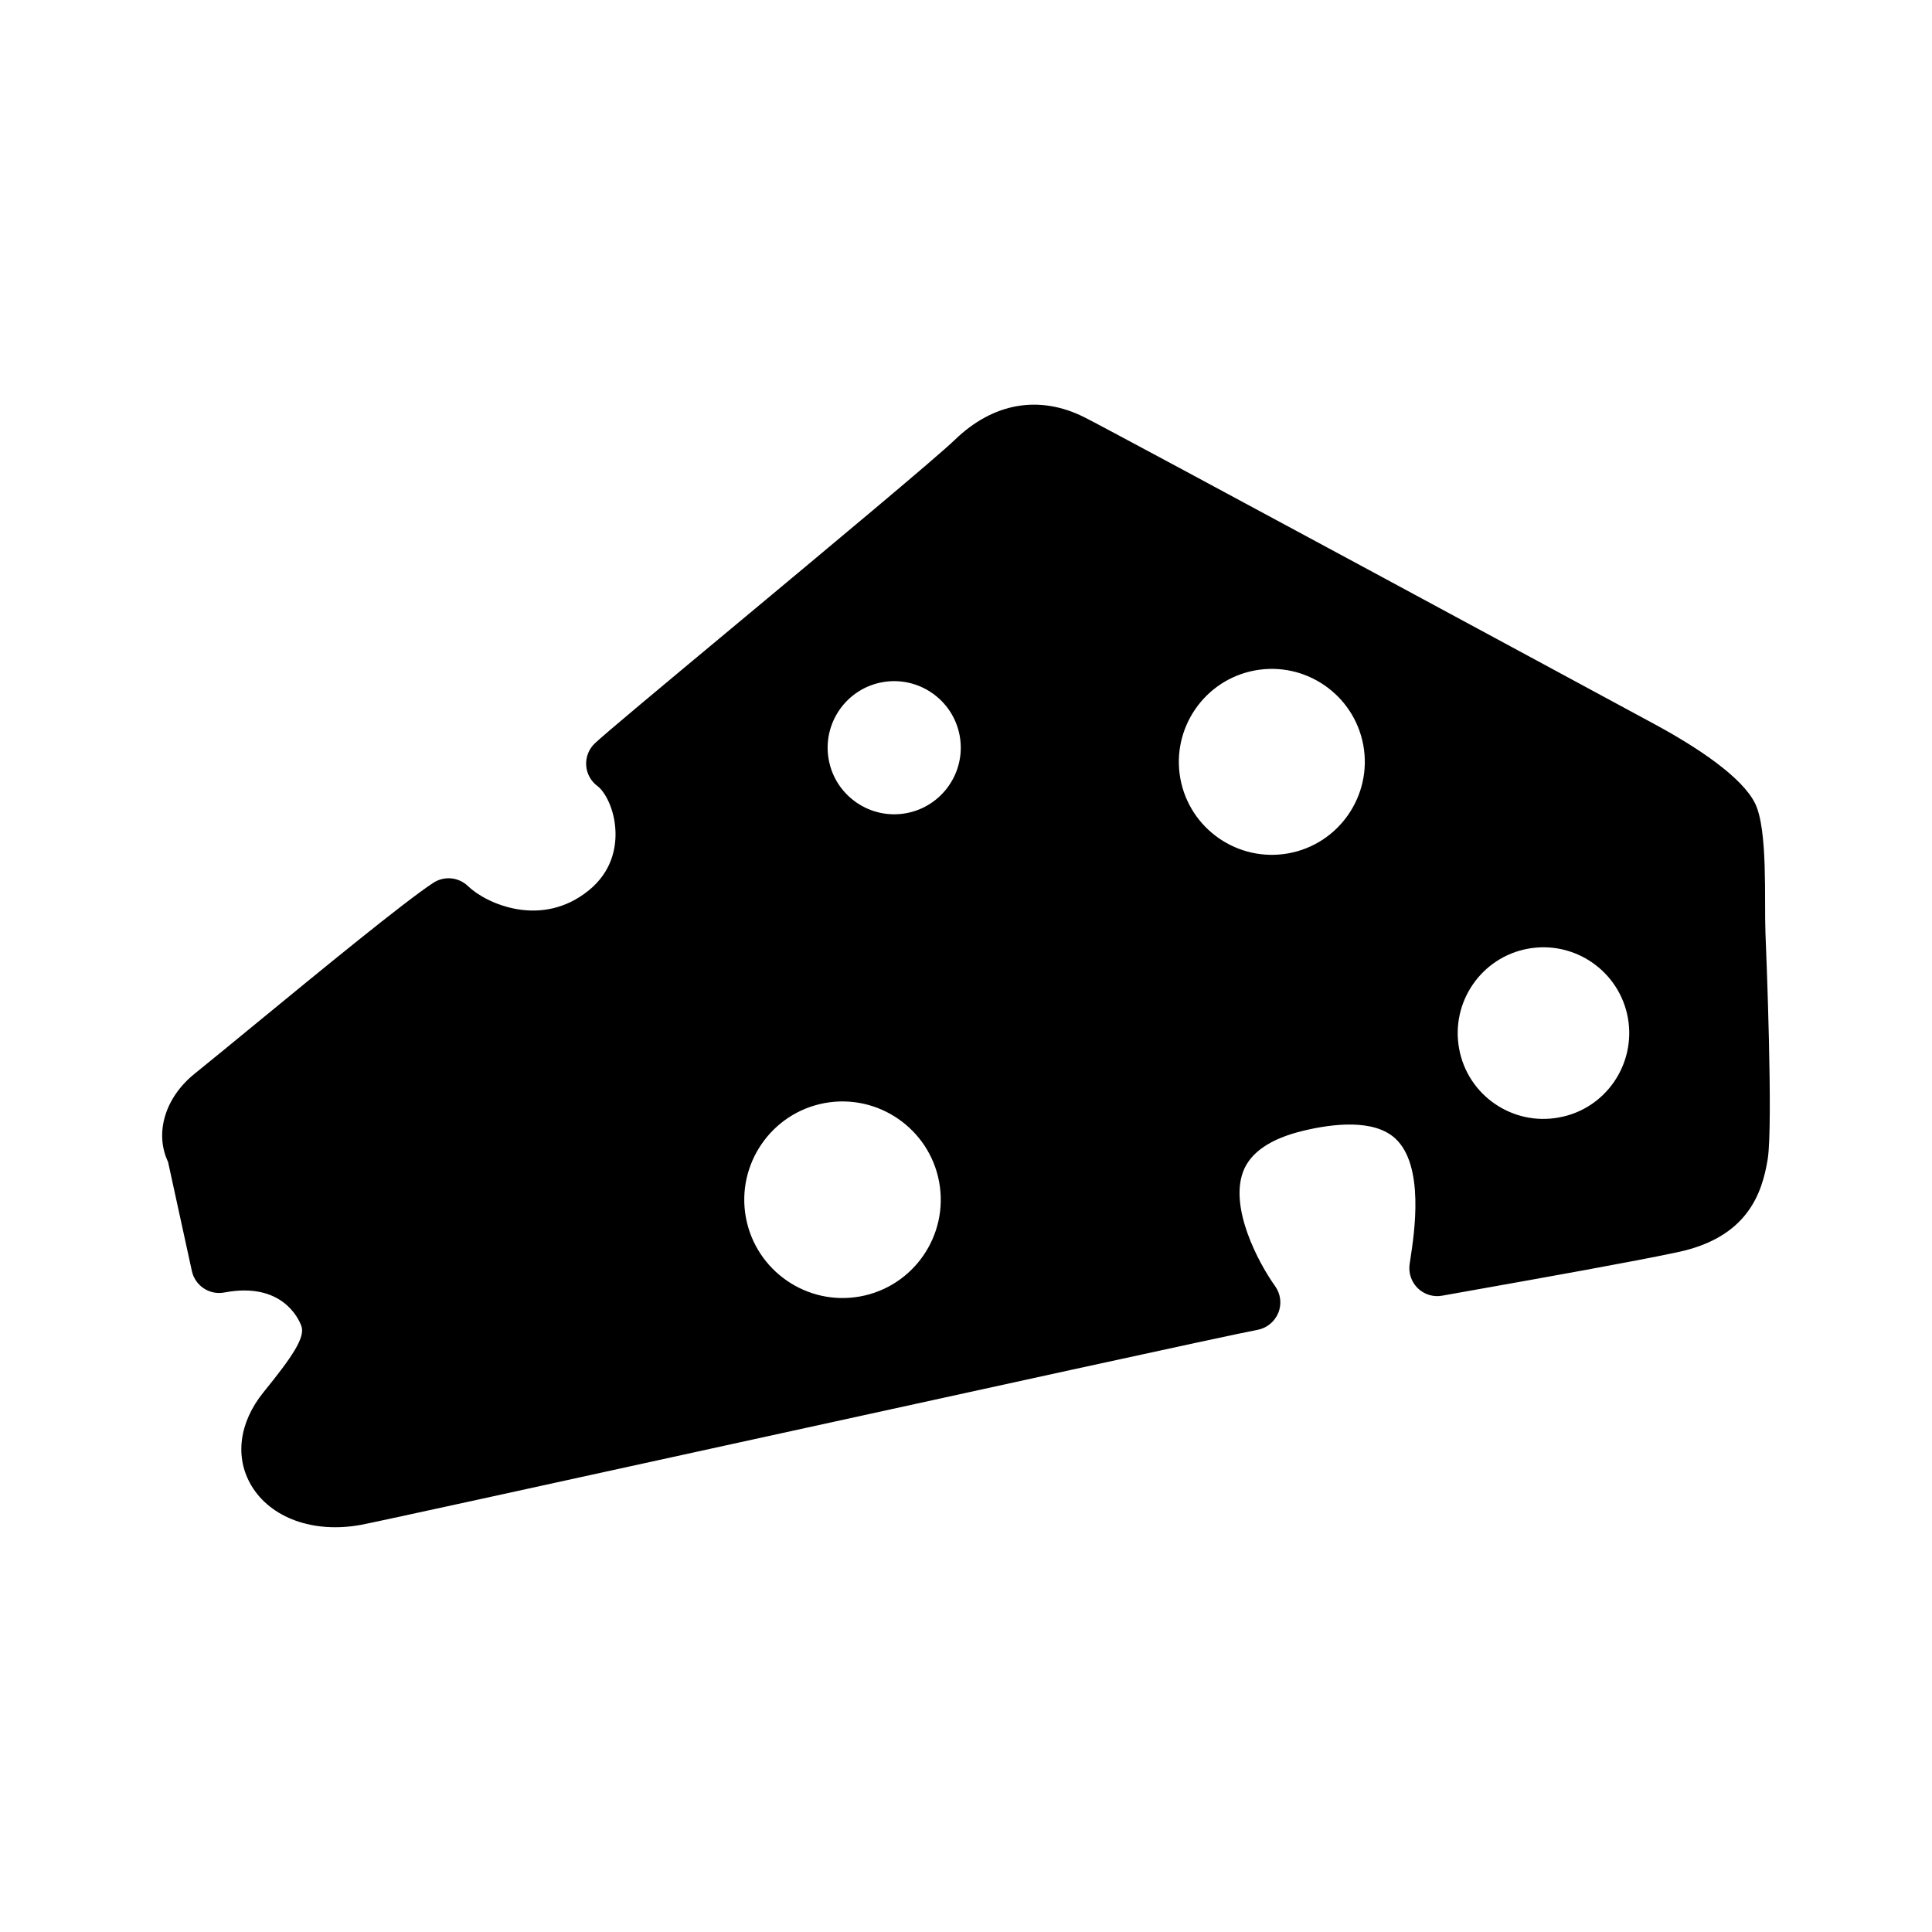
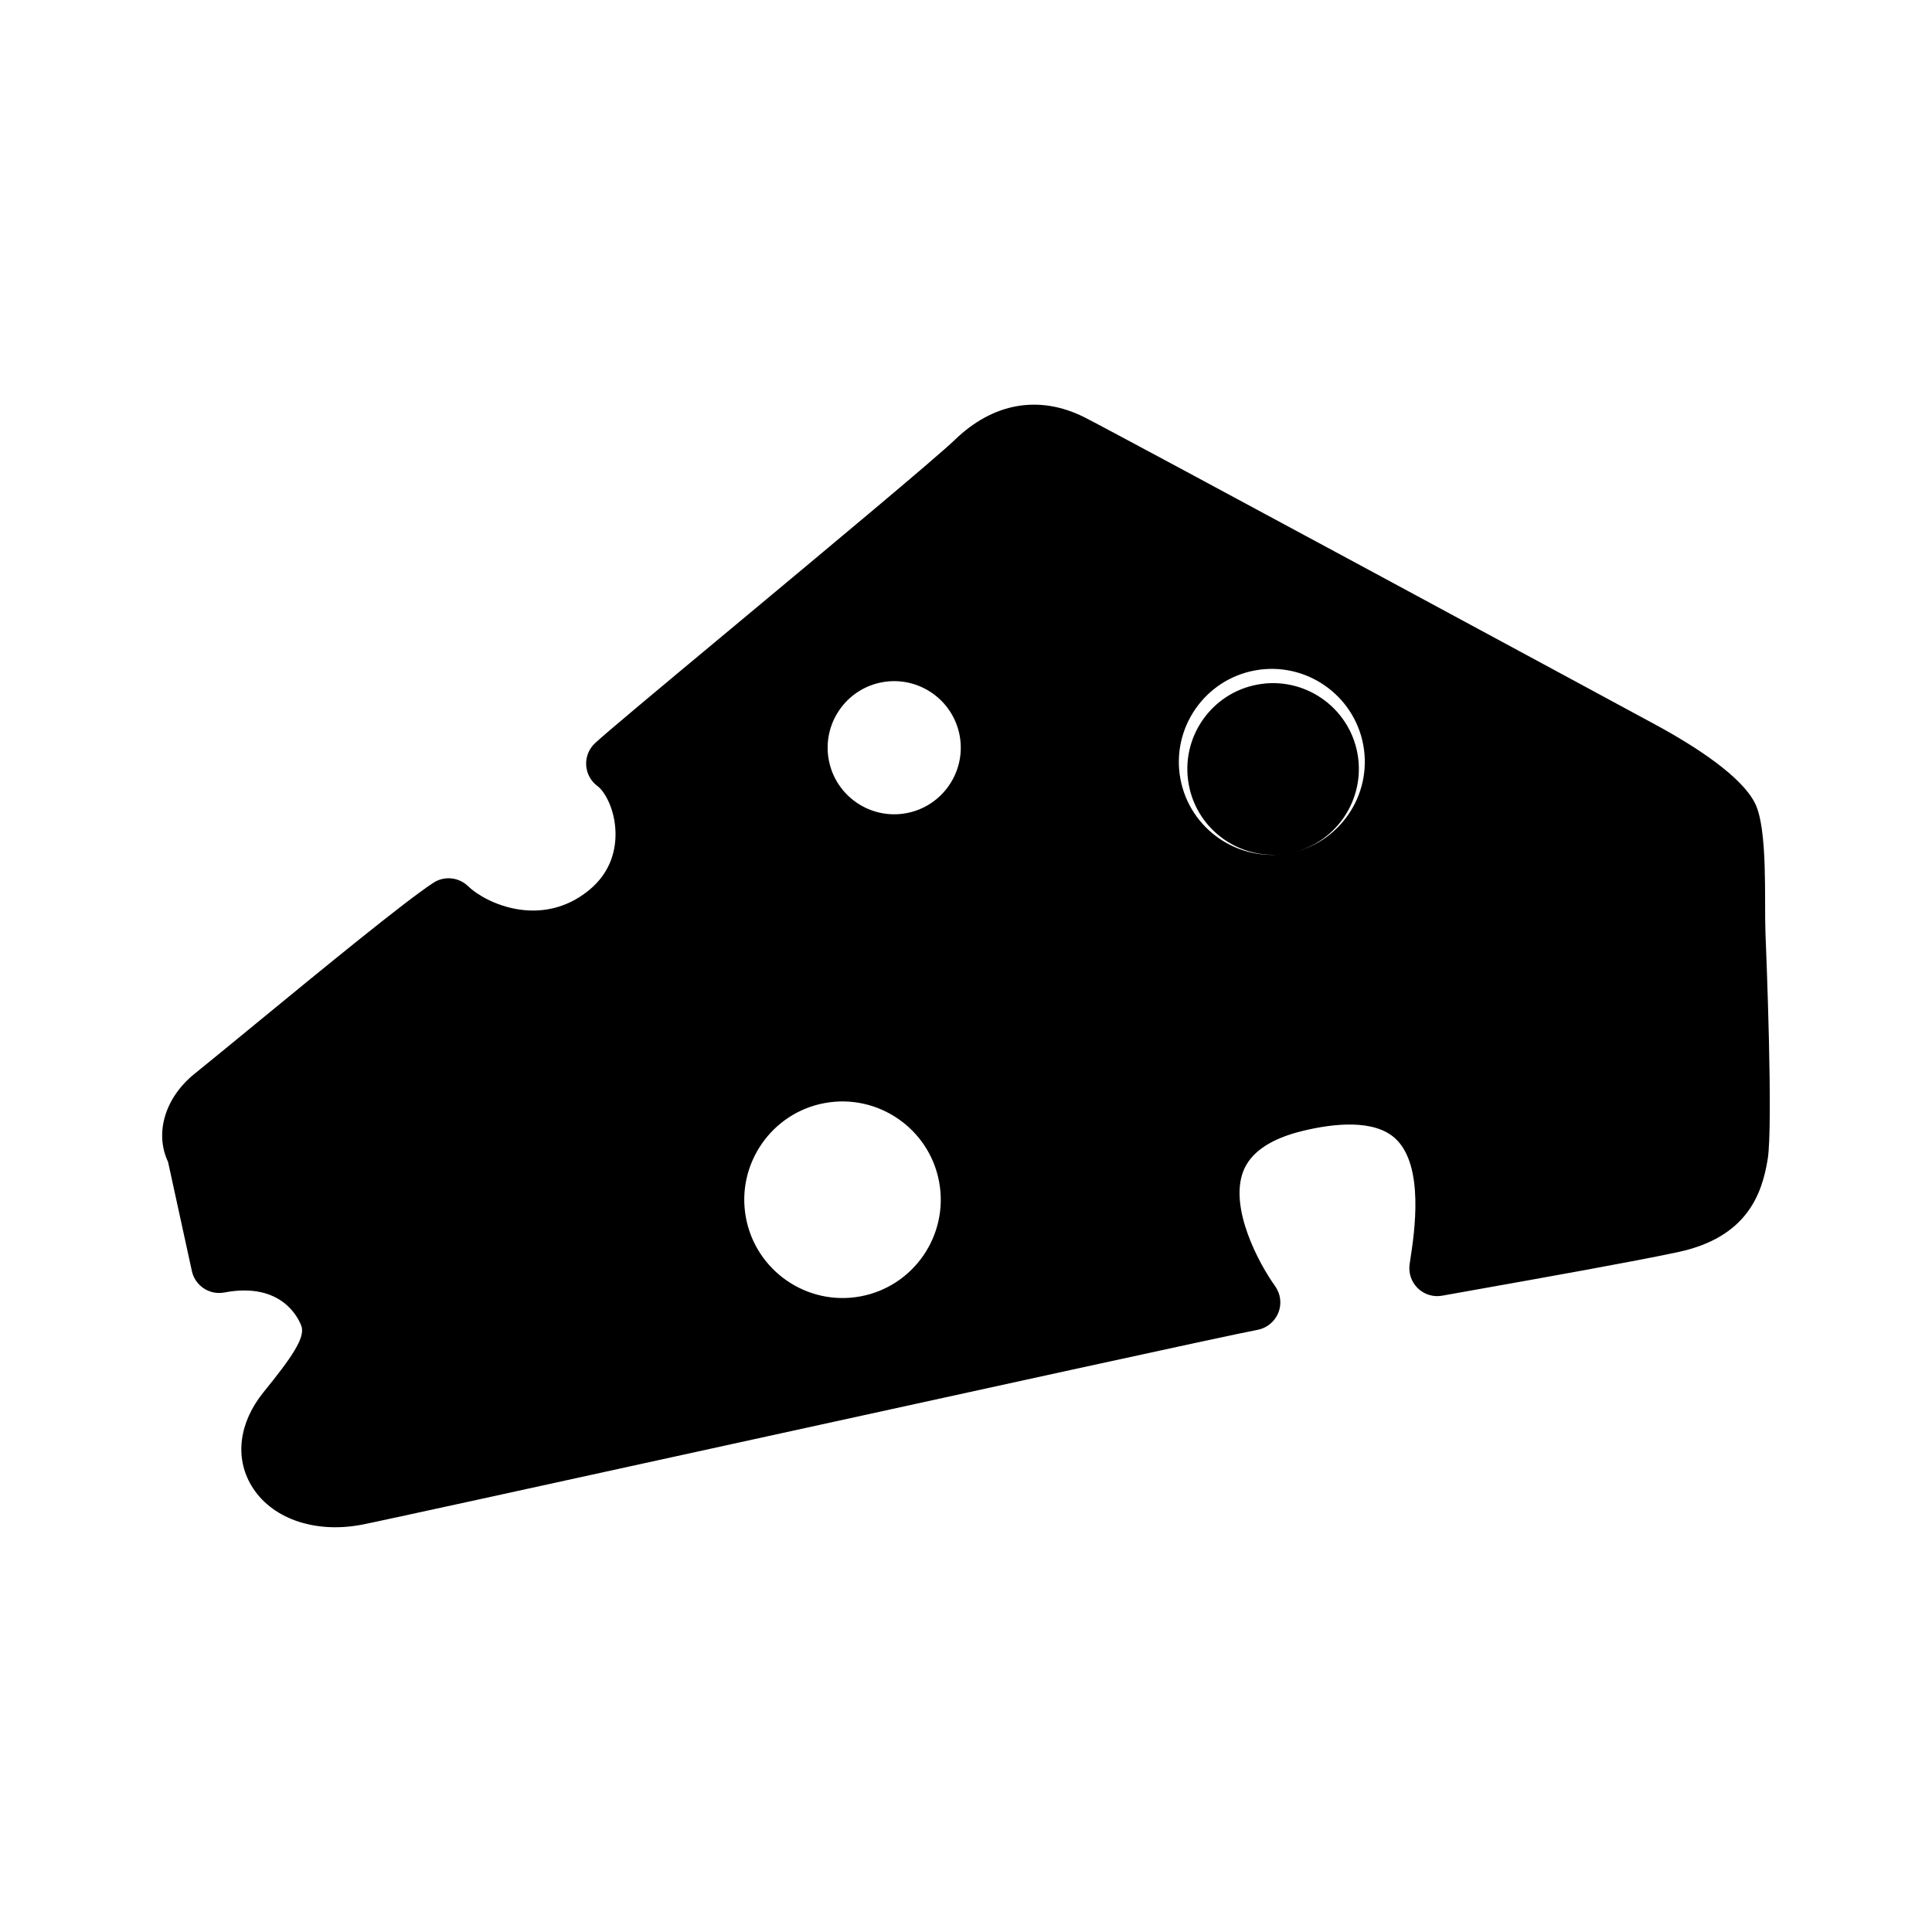
<svg xmlns="http://www.w3.org/2000/svg" fill="#000000" width="800px" height="800px" version="1.1" viewBox="144 144 512 512">
-   <path d="m611.86 391.05c-0.332-8.395 0.691-27.293-2.777-34.207-3.465-6.918-15.074-14.695-26.688-20.973-11.609-6.277-143.39-77.496-151.12-81.34-11.93-5.934-24.098-3.785-34.242 6.035-4.883 4.727-33.992 28.973-57.379 48.457-21.766 18.121-35.246 29.363-37.996 31.957-1.598 1.5-2.449 3.641-2.316 5.836 0.133 2.191 1.234 4.207 3.004 5.508 1.891 1.391 4.621 6.106 4.769 12.242 0.105 4.297-1.027 10.449-7.043 15.359-12.57 10.246-27.27 3.535-32.051-1.094-2.488-2.402-6.301-2.769-9.203-0.867-7.773 5.106-29.668 23.078-47.262 37.523-6.258 5.144-11.898 9.766-16.012 13.09-7.812 6.309-10.629 15.688-7.004 23.355l6.266 28.707c0.766 3.996 4.606 6.625 8.602 5.894 0.082-0.016 0.191-0.035 0.281-0.051 15.023-2.754 19.441 6.918 20.172 8.902 1.125 3.019-2.492 8.289-10.012 17.551-6.481 8-7.691 17.246-3.25 24.727 5.129 8.645 16.516 12.742 29 10.449h0.031c3.883-0.727 47.594-10.305 98.219-21.391 61.984-13.566 132.23-28.98 139.39-30.289 2.488-0.469 4.566-2.172 5.531-4.516 0.945-2.352 0.629-5.019-0.855-7.078-4.5-6.289-12.07-20.688-8.488-30.305 1.926-5.144 7.316-8.816 16.035-10.887 7.981-1.91 18.695-3.098 24.305 2.066 7.793 7.176 5.043 25.105 4.016 31.855l-0.215 1.445c-0.352 2.363 0.465 4.731 2.176 6.402 1.723 1.656 4.133 2.394 6.473 1.953 2.035-0.359 5.68-1.008 10.23-1.824 15.359-2.734 41.07-7.309 52.219-9.715 18.223-3.883 22.297-15.262 23.805-24.719 1.441-9.098-0.398-54.887-0.613-60.062zm-239.89 96.516c-14.113 2.586-27.711-6.812-30.305-20.938-2.59-14.105 6.785-27.719 20.906-30.309 14.125-2.586 27.719 6.812 30.312 20.914 2.594 14.148-6.781 27.742-20.914 30.332zm12.184-128.06c-9.566 1.758-18.781-4.606-20.531-14.172-1.758-9.562 4.594-18.781 14.172-20.535 9.566-1.75 18.773 4.606 20.531 14.168 1.754 9.57-4.606 18.785-14.172 20.539zm101.34 10.629c-13.383 2.449-26.227-6.422-28.688-19.793-2.438-13.359 6.434-26.227 19.793-28.676 13.375-2.449 26.227 6.434 28.688 19.793 2.441 13.355-6.43 26.223-19.793 28.676zm71.652 70.004c-12.332 2.293-24.215-5.883-26.461-18.219-2.273-12.34 5.879-24.242 18.246-26.504 12.34-2.254 24.191 5.926 26.465 18.273 2.234 12.332-5.91 24.23-18.25 26.449z" />
+   <path d="m611.86 391.05c-0.332-8.395 0.691-27.293-2.777-34.207-3.465-6.918-15.074-14.695-26.688-20.973-11.609-6.277-143.39-77.496-151.12-81.34-11.93-5.934-24.098-3.785-34.242 6.035-4.883 4.727-33.992 28.973-57.379 48.457-21.766 18.121-35.246 29.363-37.996 31.957-1.598 1.5-2.449 3.641-2.316 5.836 0.133 2.191 1.234 4.207 3.004 5.508 1.891 1.391 4.621 6.106 4.769 12.242 0.105 4.297-1.027 10.449-7.043 15.359-12.57 10.246-27.27 3.535-32.051-1.094-2.488-2.402-6.301-2.769-9.203-0.867-7.773 5.106-29.668 23.078-47.262 37.523-6.258 5.144-11.898 9.766-16.012 13.09-7.812 6.309-10.629 15.688-7.004 23.355l6.266 28.707c0.766 3.996 4.606 6.625 8.602 5.894 0.082-0.016 0.191-0.035 0.281-0.051 15.023-2.754 19.441 6.918 20.172 8.902 1.125 3.019-2.492 8.289-10.012 17.551-6.481 8-7.691 17.246-3.25 24.727 5.129 8.645 16.516 12.742 29 10.449h0.031c3.883-0.727 47.594-10.305 98.219-21.391 61.984-13.566 132.23-28.98 139.39-30.289 2.488-0.469 4.566-2.172 5.531-4.516 0.945-2.352 0.629-5.019-0.855-7.078-4.5-6.289-12.07-20.688-8.488-30.305 1.926-5.144 7.316-8.816 16.035-10.887 7.981-1.91 18.695-3.098 24.305 2.066 7.793 7.176 5.043 25.105 4.016 31.855l-0.215 1.445c-0.352 2.363 0.465 4.731 2.176 6.402 1.723 1.656 4.133 2.394 6.473 1.953 2.035-0.359 5.68-1.008 10.23-1.824 15.359-2.734 41.07-7.309 52.219-9.715 18.223-3.883 22.297-15.262 23.805-24.719 1.441-9.098-0.398-54.887-0.613-60.062zm-239.89 96.516c-14.113 2.586-27.711-6.812-30.305-20.938-2.59-14.105 6.785-27.719 20.906-30.309 14.125-2.586 27.719 6.812 30.312 20.914 2.594 14.148-6.781 27.742-20.914 30.332zm12.184-128.06c-9.566 1.758-18.781-4.606-20.531-14.172-1.758-9.562 4.594-18.781 14.172-20.535 9.566-1.75 18.773 4.606 20.531 14.168 1.754 9.57-4.606 18.785-14.172 20.539zm101.34 10.629c-13.383 2.449-26.227-6.422-28.688-19.793-2.438-13.359 6.434-26.227 19.793-28.676 13.375-2.449 26.227 6.434 28.688 19.793 2.441 13.355-6.43 26.223-19.793 28.676zc-12.332 2.293-24.215-5.883-26.461-18.219-2.273-12.34 5.879-24.242 18.246-26.504 12.34-2.254 24.191 5.926 26.465 18.273 2.234 12.332-5.91 24.23-18.25 26.449z" />
</svg>